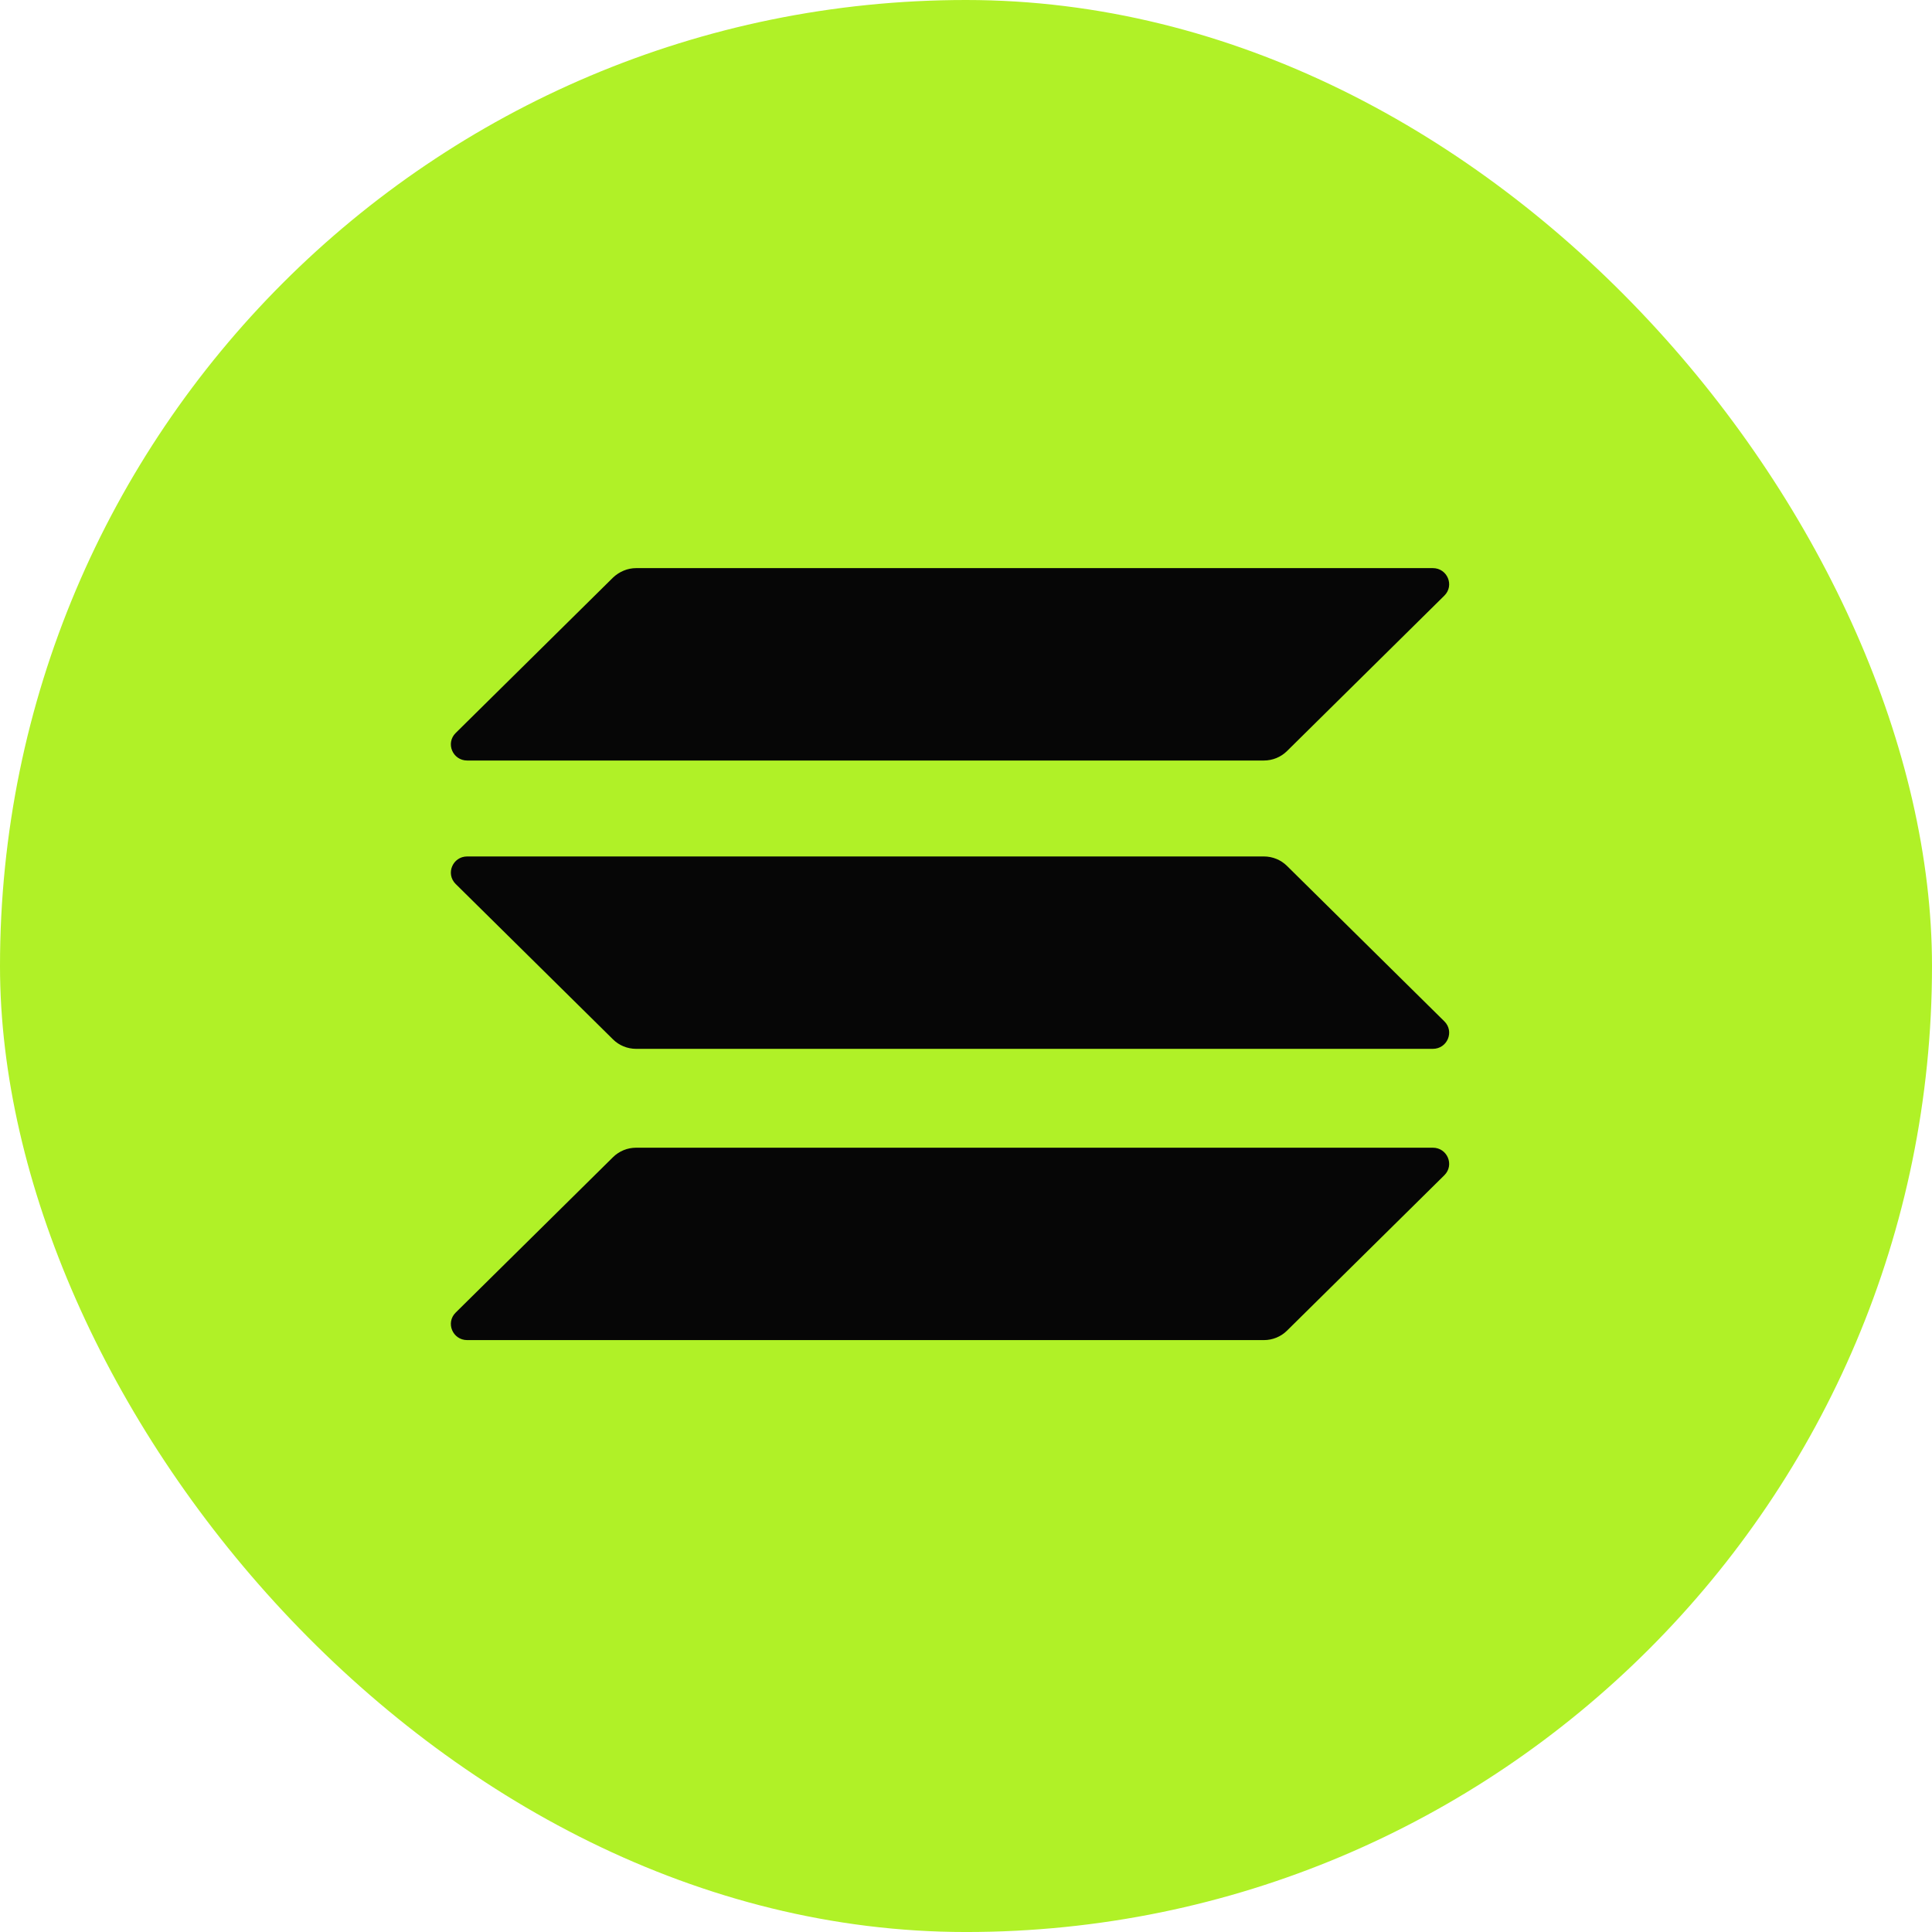
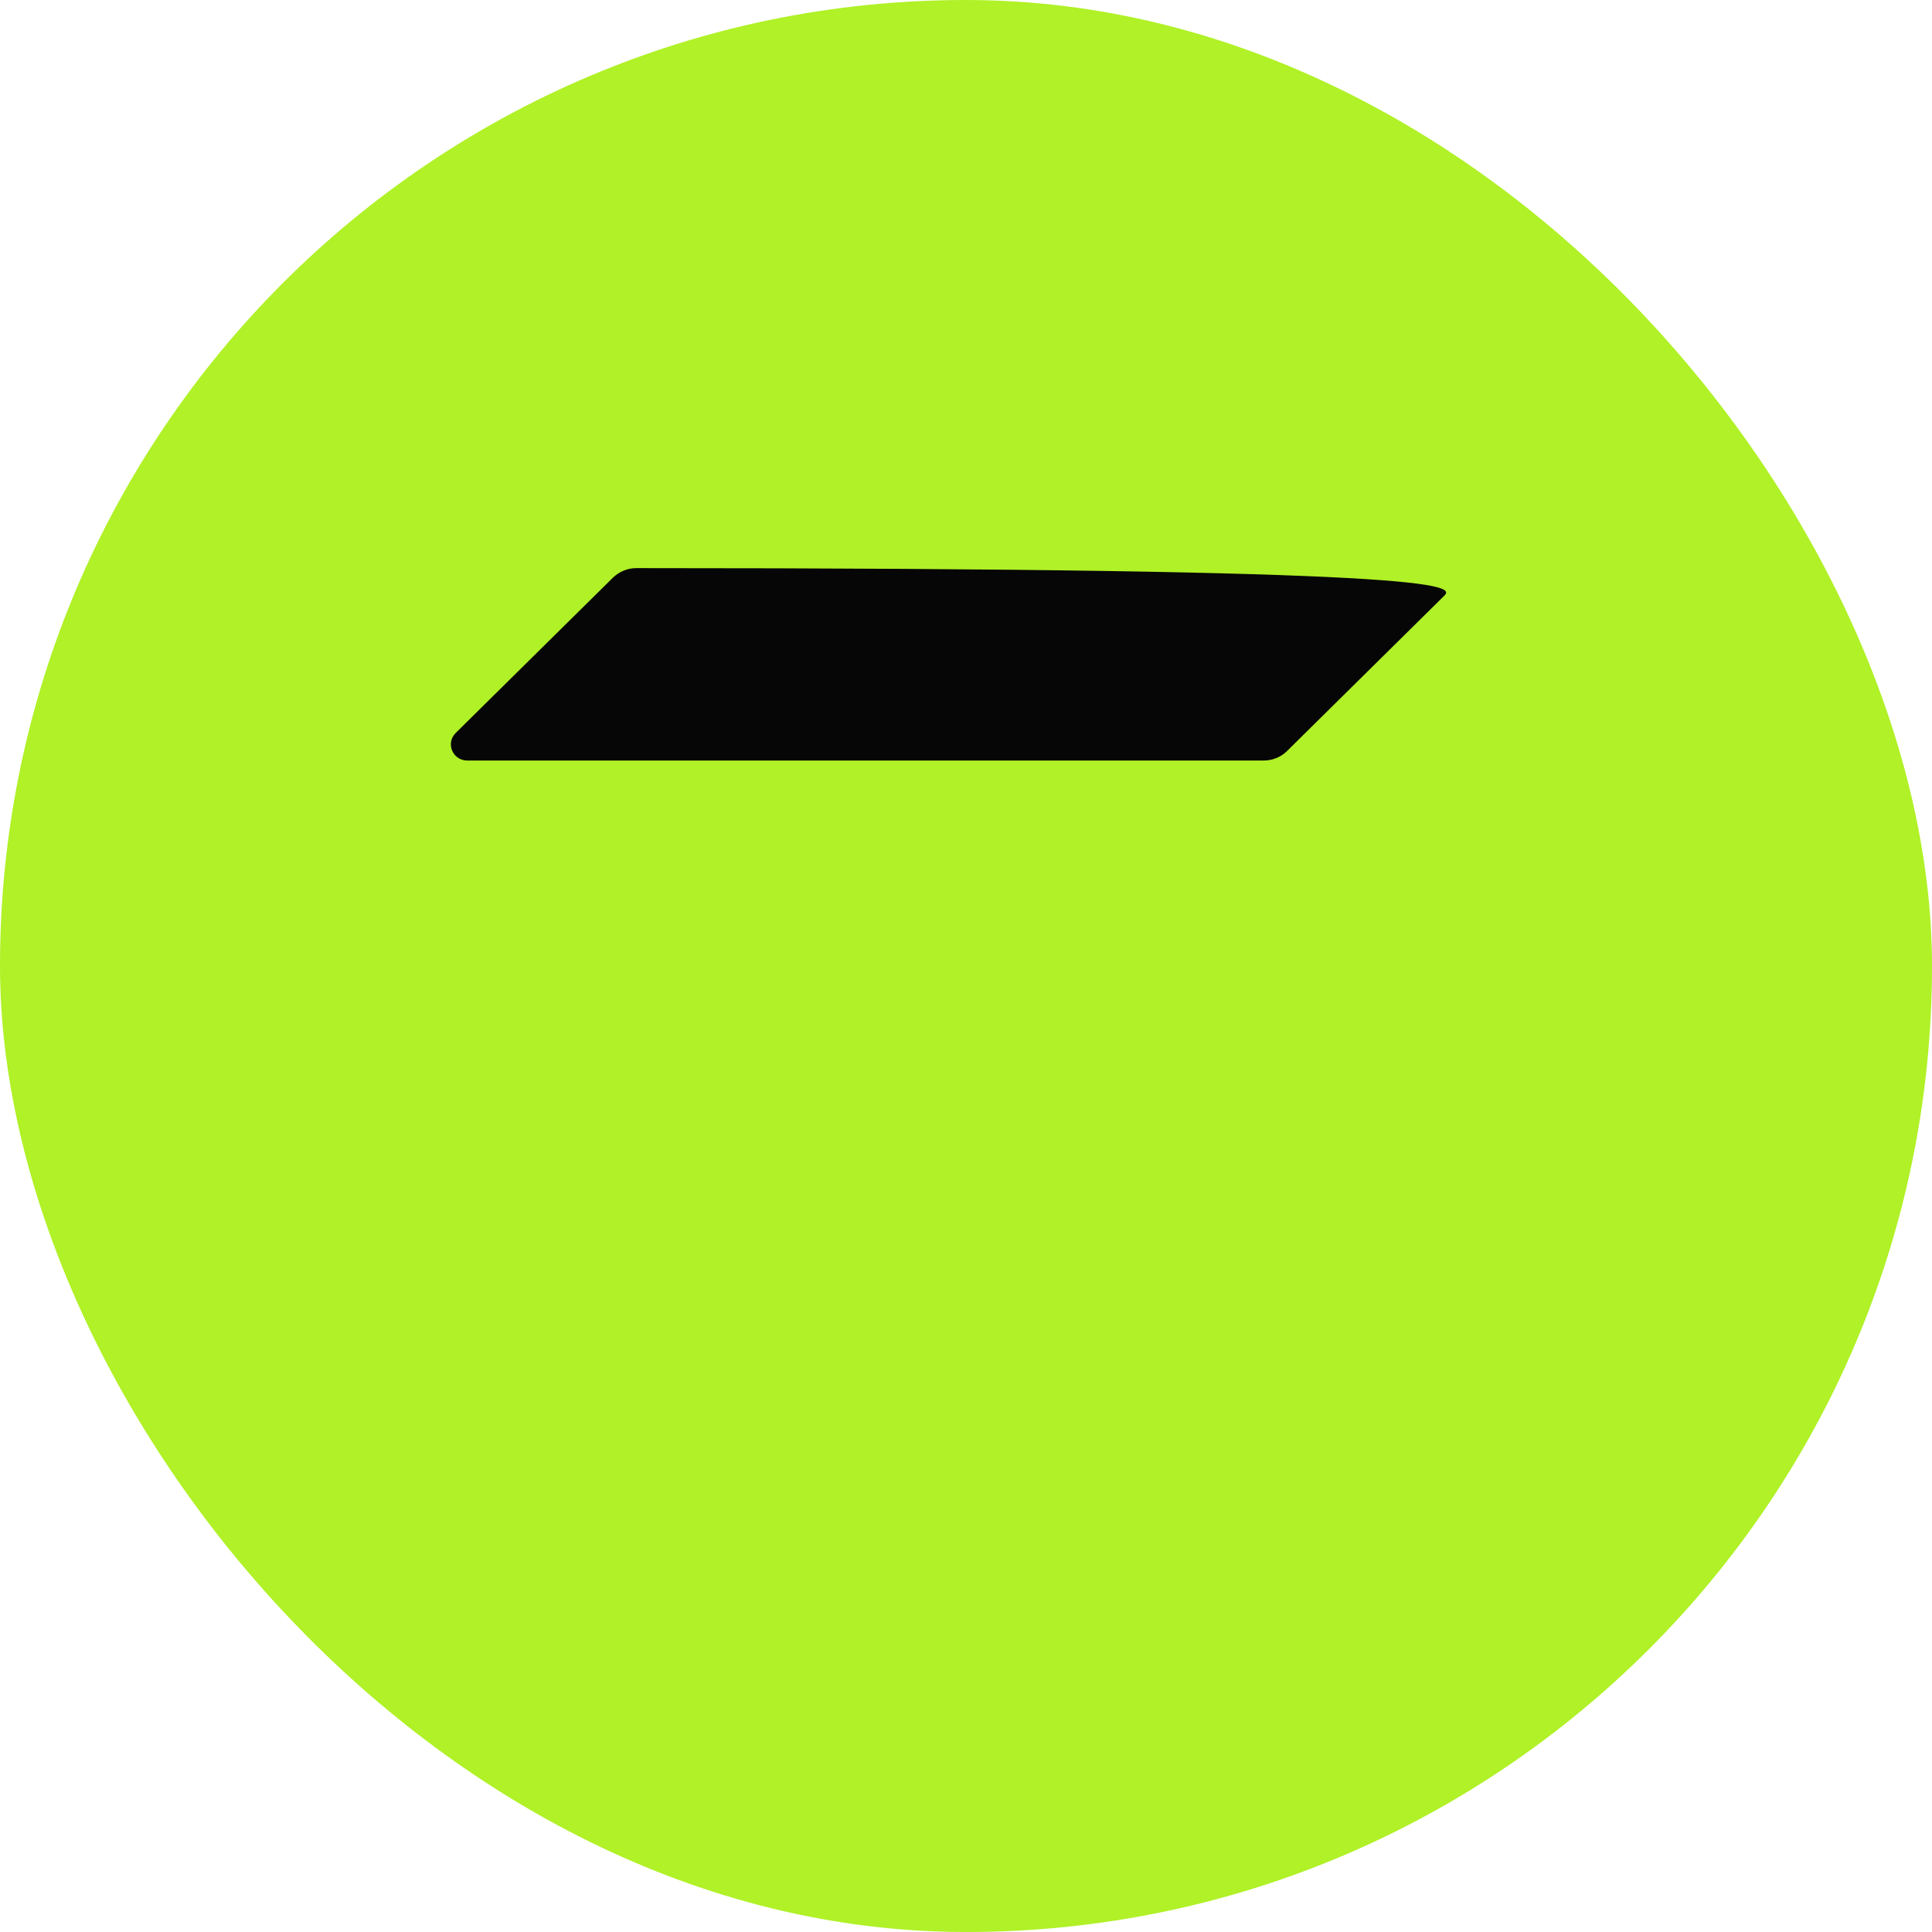
<svg xmlns="http://www.w3.org/2000/svg" width="120" height="120" viewBox="0 0 120 120" fill="none">
  <rect width="120" height="120.001" rx="60" fill="#B0F127" />
-   <path d="M38.078 71.871C38.452 71.502 38.967 71.286 39.512 71.286H88.994C89.898 71.286 90.35 72.364 89.711 72.996L79.936 82.651C79.562 83.021 79.047 83.236 78.502 83.236H29.02C28.116 83.236 27.664 82.158 28.303 81.527L38.078 71.871Z" fill="#060606" />
-   <path d="M38.078 35.872C38.468 35.503 38.982 35.287 39.512 35.287H88.994C89.898 35.287 90.35 36.365 89.711 36.996L79.936 46.652C79.562 47.022 79.047 47.237 78.502 47.237H29.02C28.116 47.237 27.664 46.159 28.303 45.528L38.078 35.872Z" fill="#060606" />
-   <path d="M79.936 53.782C79.562 53.412 79.047 53.196 78.502 53.196H29.02C28.116 53.196 27.664 54.274 28.303 54.906L38.078 64.561C38.452 64.931 38.967 65.146 39.512 65.146H88.994C89.898 65.146 90.35 64.068 89.711 63.437L79.936 53.782Z" fill="#060606" />
+   <path d="M38.078 35.872C38.468 35.503 38.982 35.287 39.512 35.287C89.898 35.287 90.35 36.365 89.711 36.996L79.936 46.652C79.562 47.022 79.047 47.237 78.502 47.237H29.02C28.116 47.237 27.664 46.159 28.303 45.528L38.078 35.872Z" fill="#060606" />
</svg>